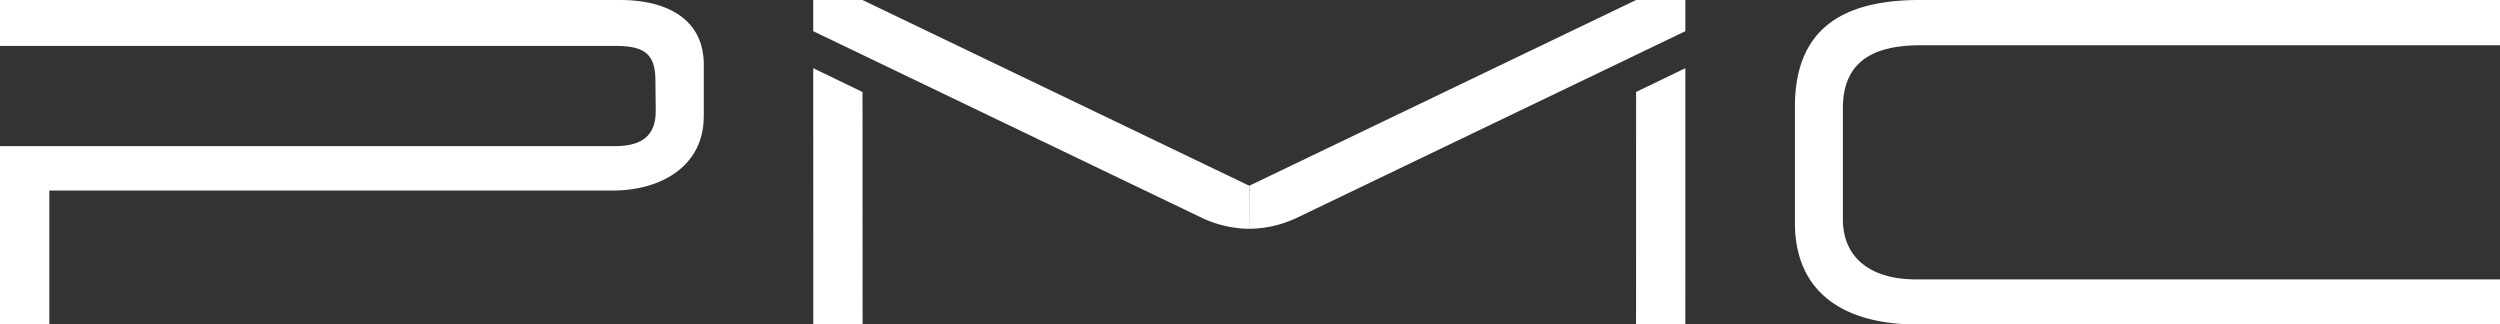
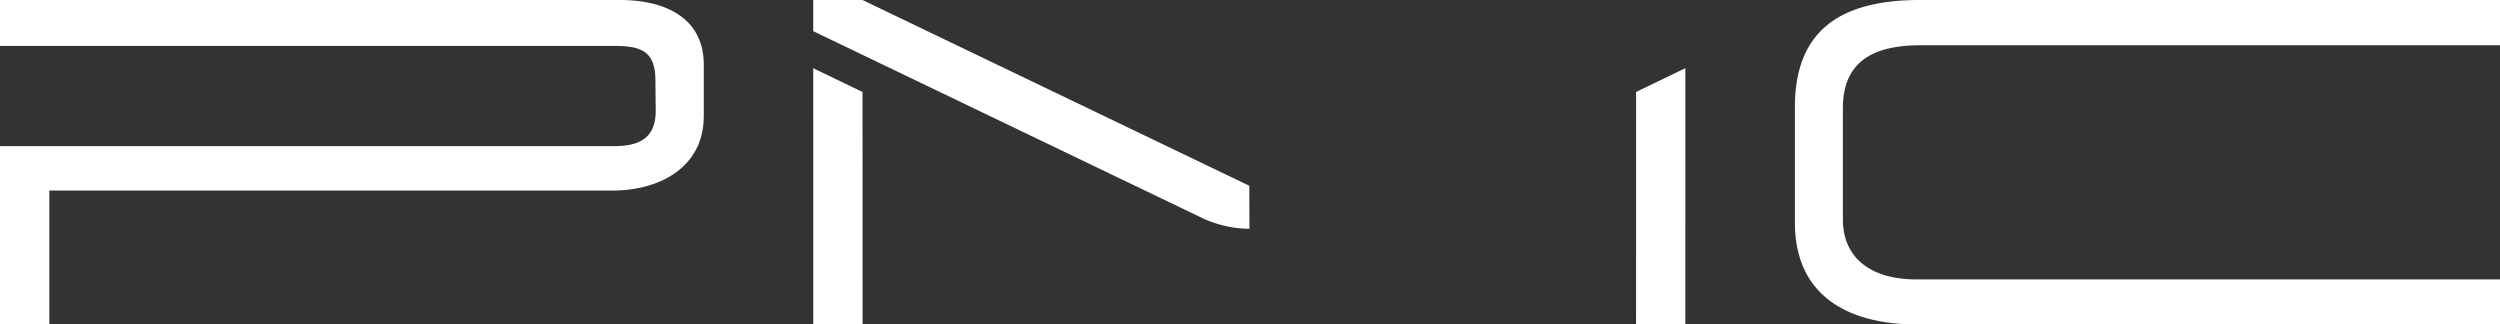
<svg xmlns="http://www.w3.org/2000/svg" viewBox="0 0 537.42 69.75">
  <rect x="0" y="0" width="537.42" height="69.75" fill="#333333" stroke="none" />
  <g id="Layer_2" data-name="Layer 2" fill="#ffffff">
    <g id="Layer_1-2" data-name="Layer 1">
      <path class="cls-1" d="M537.42 69.75H412.13c-15 0-26.28-6.29-26.28-21.89V23c0-16 9.24-23 26.84-23h124.73v9.73H412.89c-9.53 0-16.73 3-16.73 13.52v23.92c0 8.2 5.94 12.89 15.69 12.89h125.57v9.69zM151.28 25.06c0 10.59-9.08 15.9-19.59 15.9H10.6v28.79H0V31.41h132.17c5.84 0 8.85-2.22 8.79-7.74l-.07-6.55c-.06-5.83-2.74-7.25-8.72-7.25H0V0h133.29c9.83 0 18 3.93 18 13.91v11.15zm23.55 44.69h10.6l-.02-49.98-10.59-5.11.01 55.09zm93.73-29.82L185.41 0h-10.59v6.7l83.77 40.24a24.31 24.31 0 0 0 10 2.24zm93.73 29.82H351.7l.01-49.98 10.59-5.11-.01 55.09z" />
-       <path class="cls-2" d="M268.56 39.93L351.71 0h10.59v6.7l-83.77 40.24a24.31 24.31 0 0 1-10 2.24z" />
    </g>
  </g>
</svg>